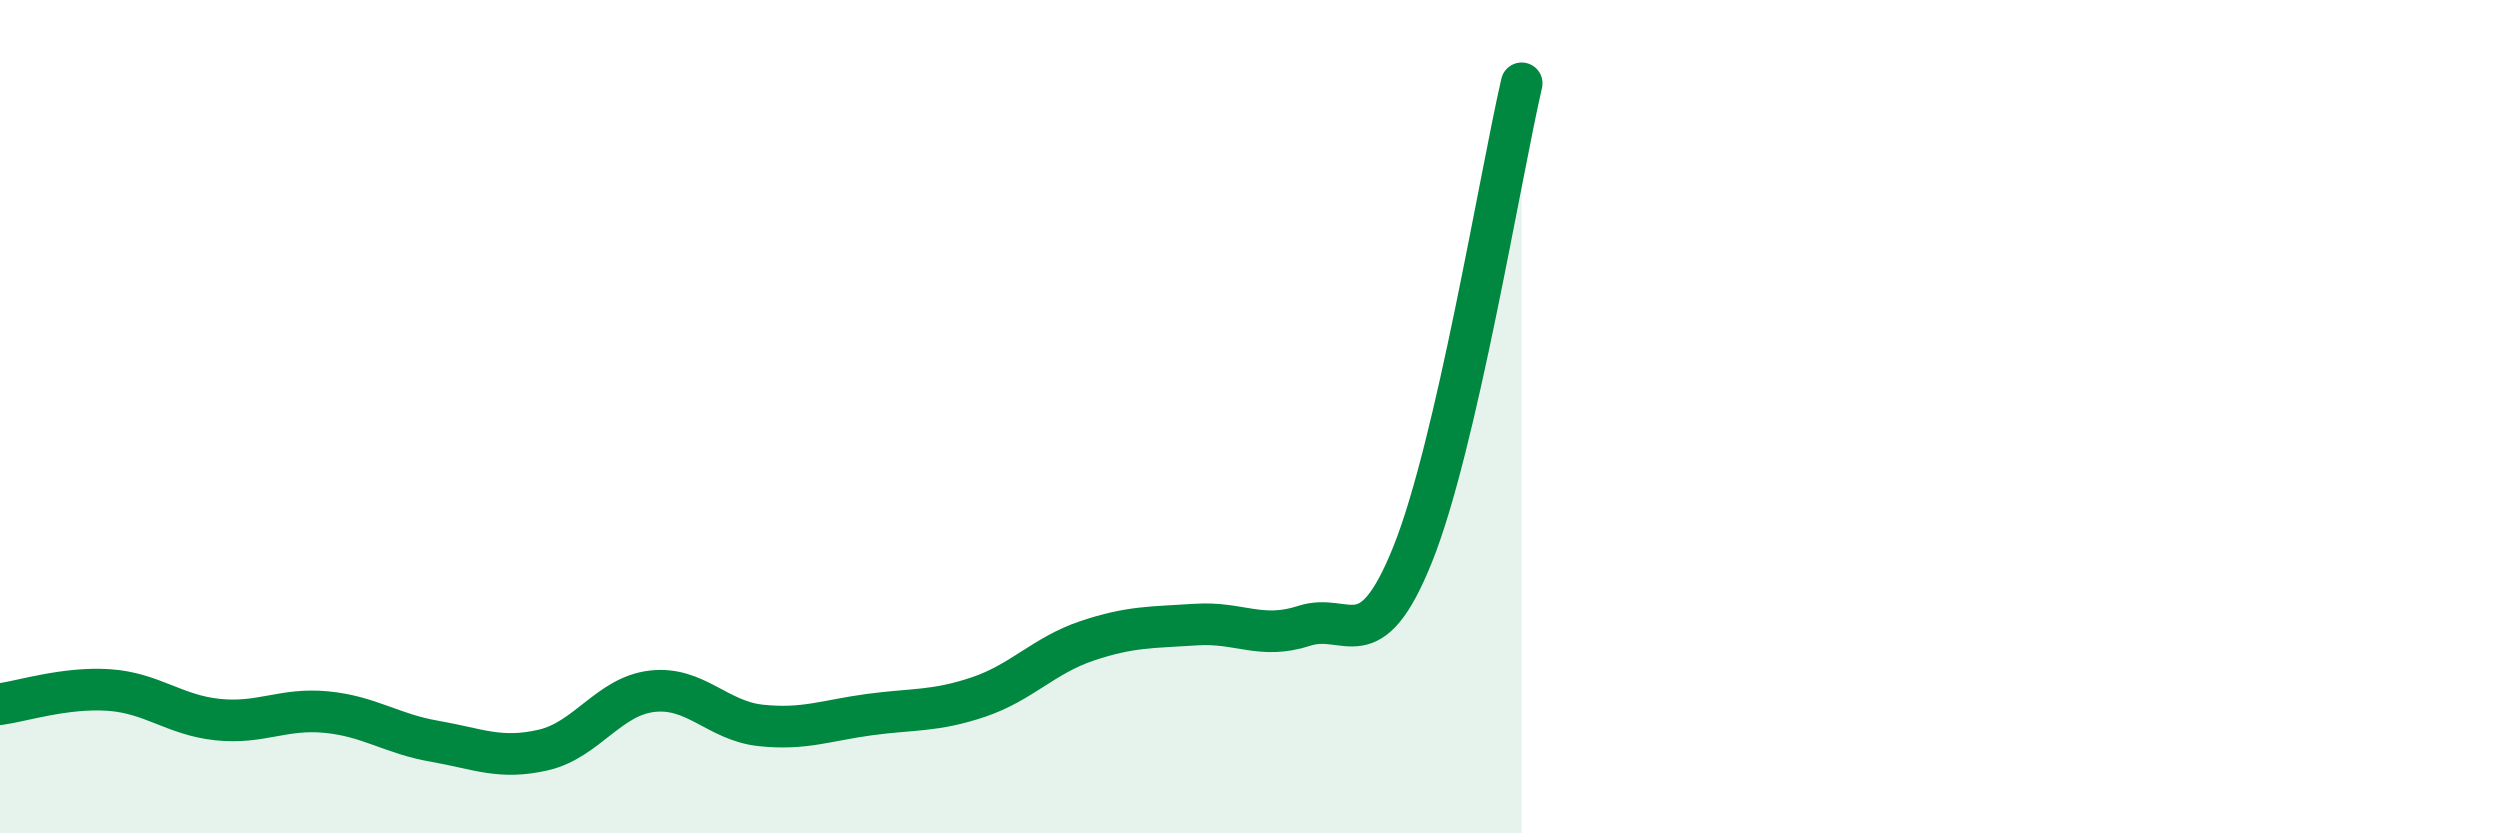
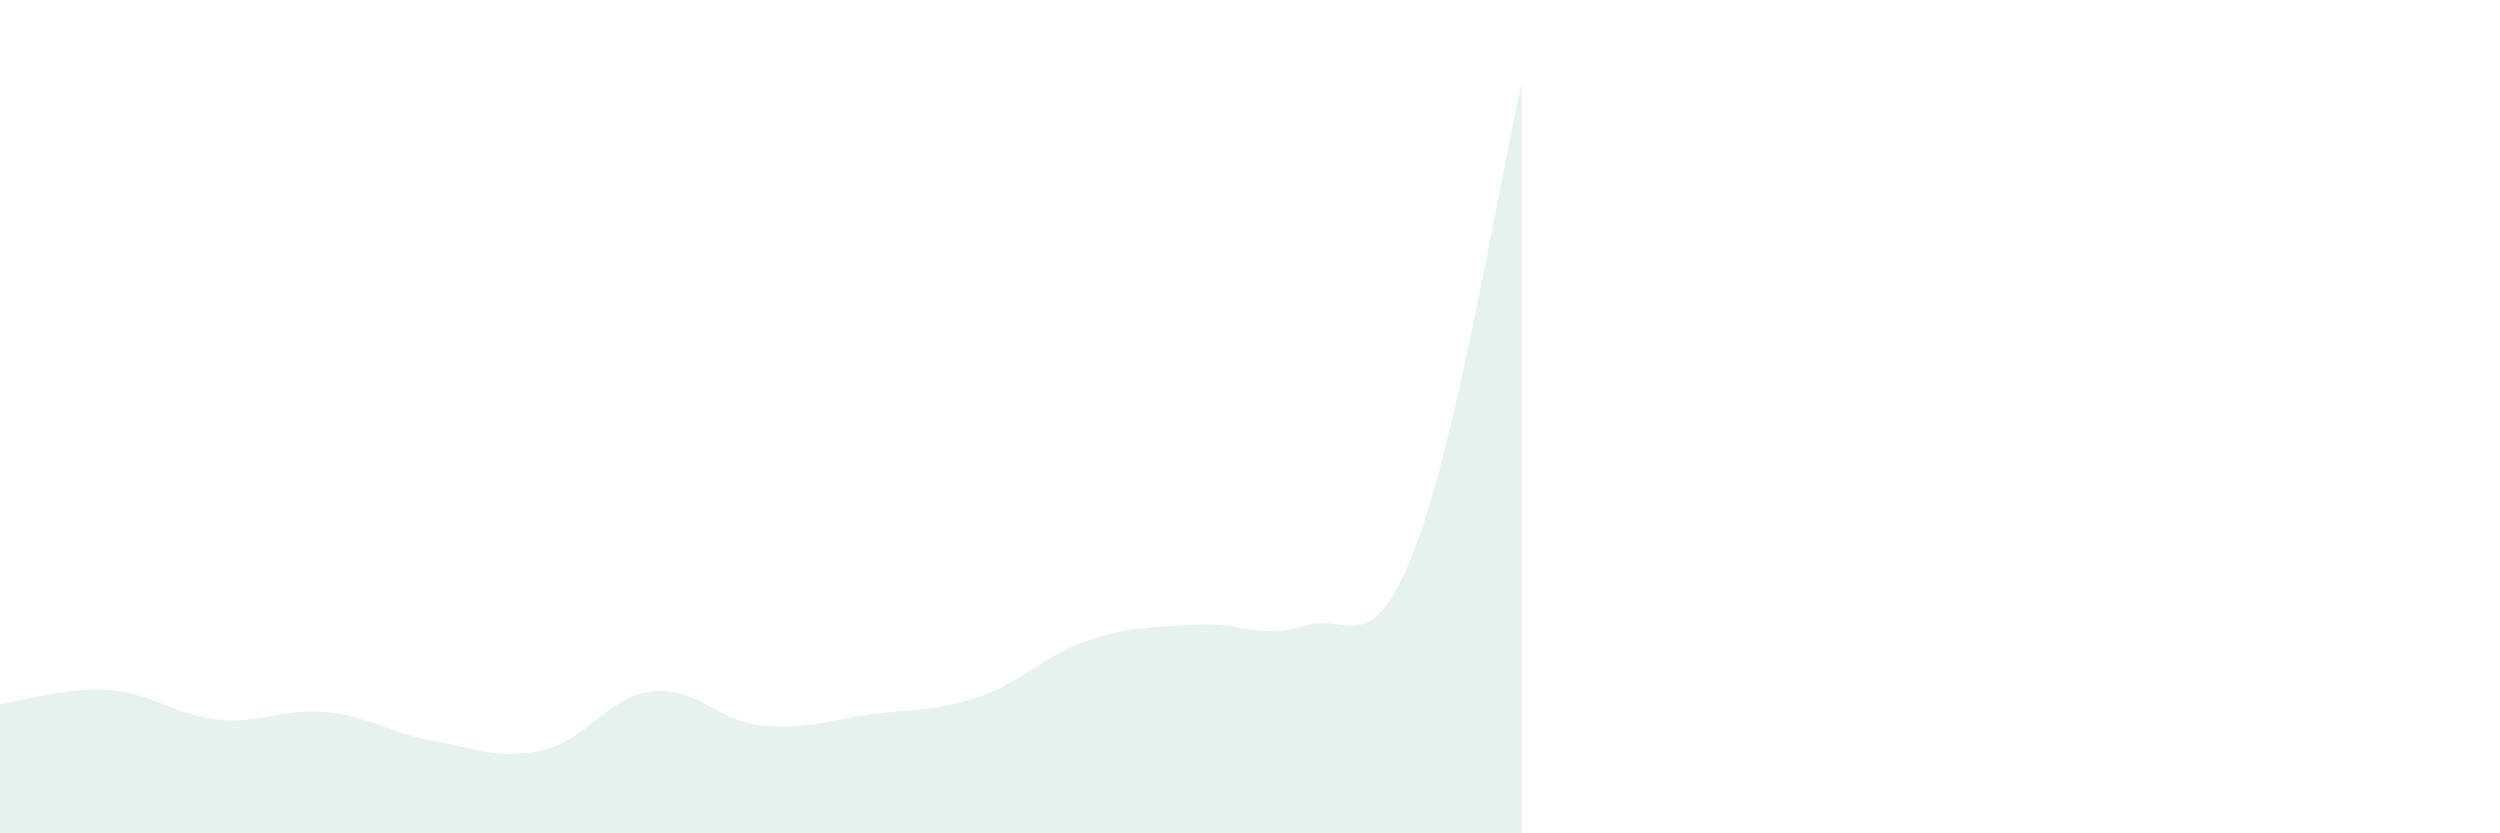
<svg xmlns="http://www.w3.org/2000/svg" width="60" height="20" viewBox="0 0 60 20">
  <path d="M 0,16.9 C 0.52,16.83 1.57,16.49 2.61,16.56 C 3.65,16.63 4.18,17.16 5.22,17.27 C 6.26,17.38 6.79,16.99 7.83,17.09 C 8.87,17.19 9.39,17.61 10.43,17.79 C 11.47,17.97 12,18.24 13.04,18 C 14.08,17.76 14.61,16.71 15.65,16.59 C 16.69,16.47 17.22,17.3 18.26,17.41 C 19.3,17.52 19.83,17.29 20.87,17.15 C 21.91,17.01 22.44,17.08 23.48,16.73 C 24.52,16.38 25.05,15.73 26.09,15.38 C 27.13,15.03 27.66,15.06 28.7,14.99 C 29.74,14.92 30.26,15.36 31.3,15.02 C 32.34,14.68 32.87,15.89 33.91,13.29 C 34.95,10.69 36,4.26 36.52,2L36.52 20L0 20Z" fill="#008740" opacity="0.1" stroke-linecap="round" stroke-linejoin="round" />
-   <path d="M 0,16.9 C 0.52,16.83 1.57,16.49 2.61,16.56 C 3.65,16.63 4.18,17.16 5.22,17.27 C 6.26,17.38 6.79,16.99 7.83,17.09 C 8.87,17.19 9.39,17.61 10.43,17.79 C 11.47,17.97 12,18.24 13.04,18 C 14.08,17.76 14.61,16.71 15.65,16.59 C 16.69,16.47 17.22,17.3 18.26,17.41 C 19.3,17.52 19.83,17.29 20.87,17.15 C 21.91,17.01 22.44,17.08 23.48,16.73 C 24.52,16.38 25.05,15.73 26.09,15.38 C 27.13,15.03 27.66,15.06 28.7,14.99 C 29.74,14.92 30.26,15.36 31.3,15.02 C 32.34,14.68 32.87,15.89 33.91,13.29 C 34.95,10.69 36,4.26 36.52,2" stroke="#008740" stroke-width="1" fill="none" stroke-linecap="round" stroke-linejoin="round" />
</svg>